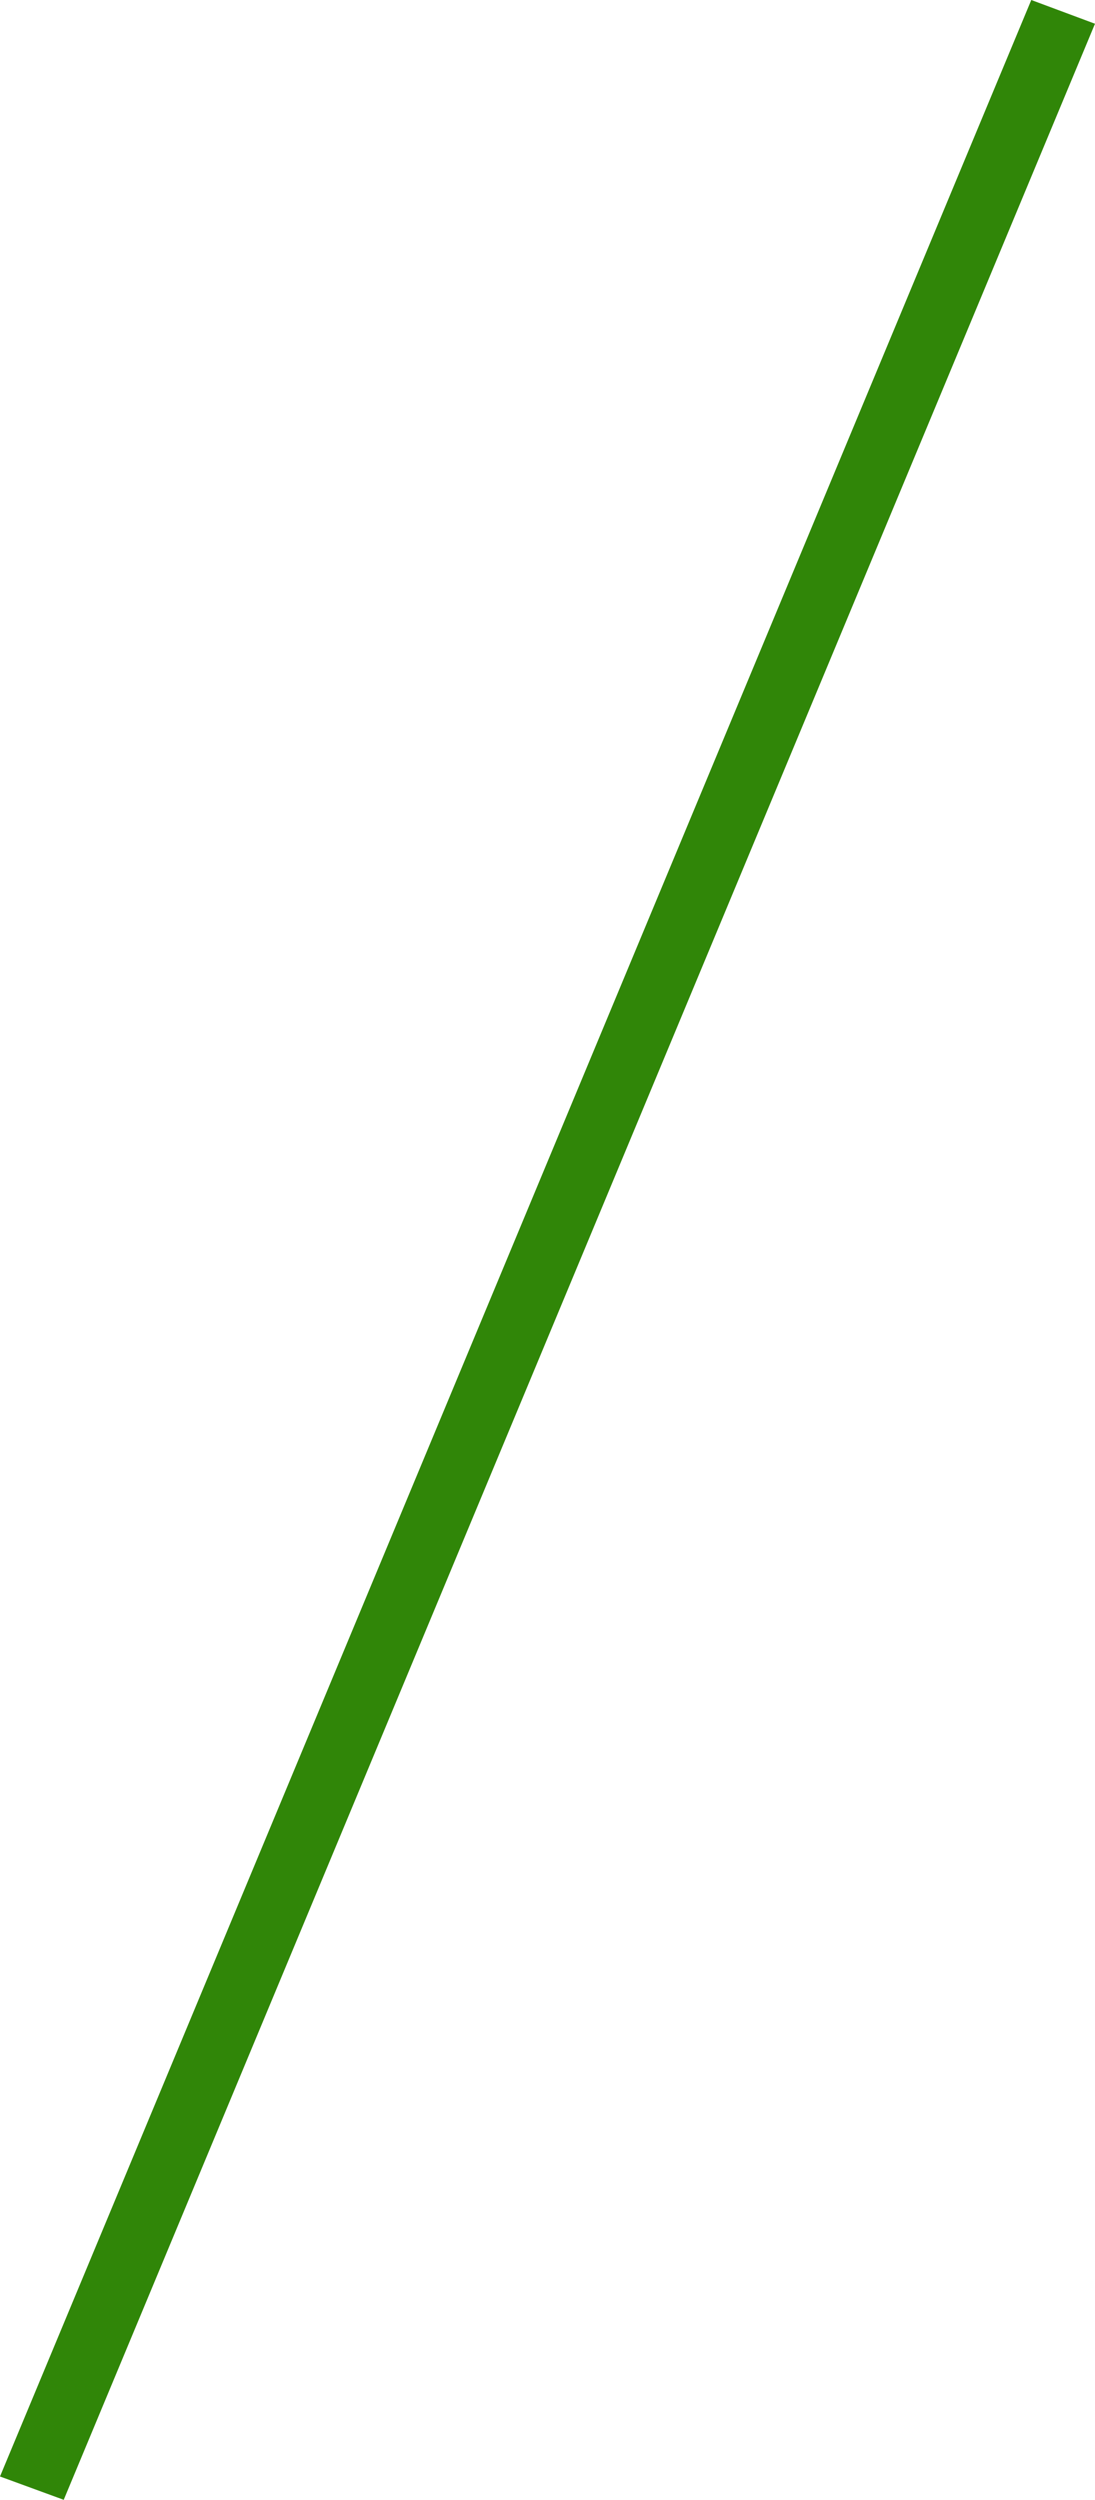
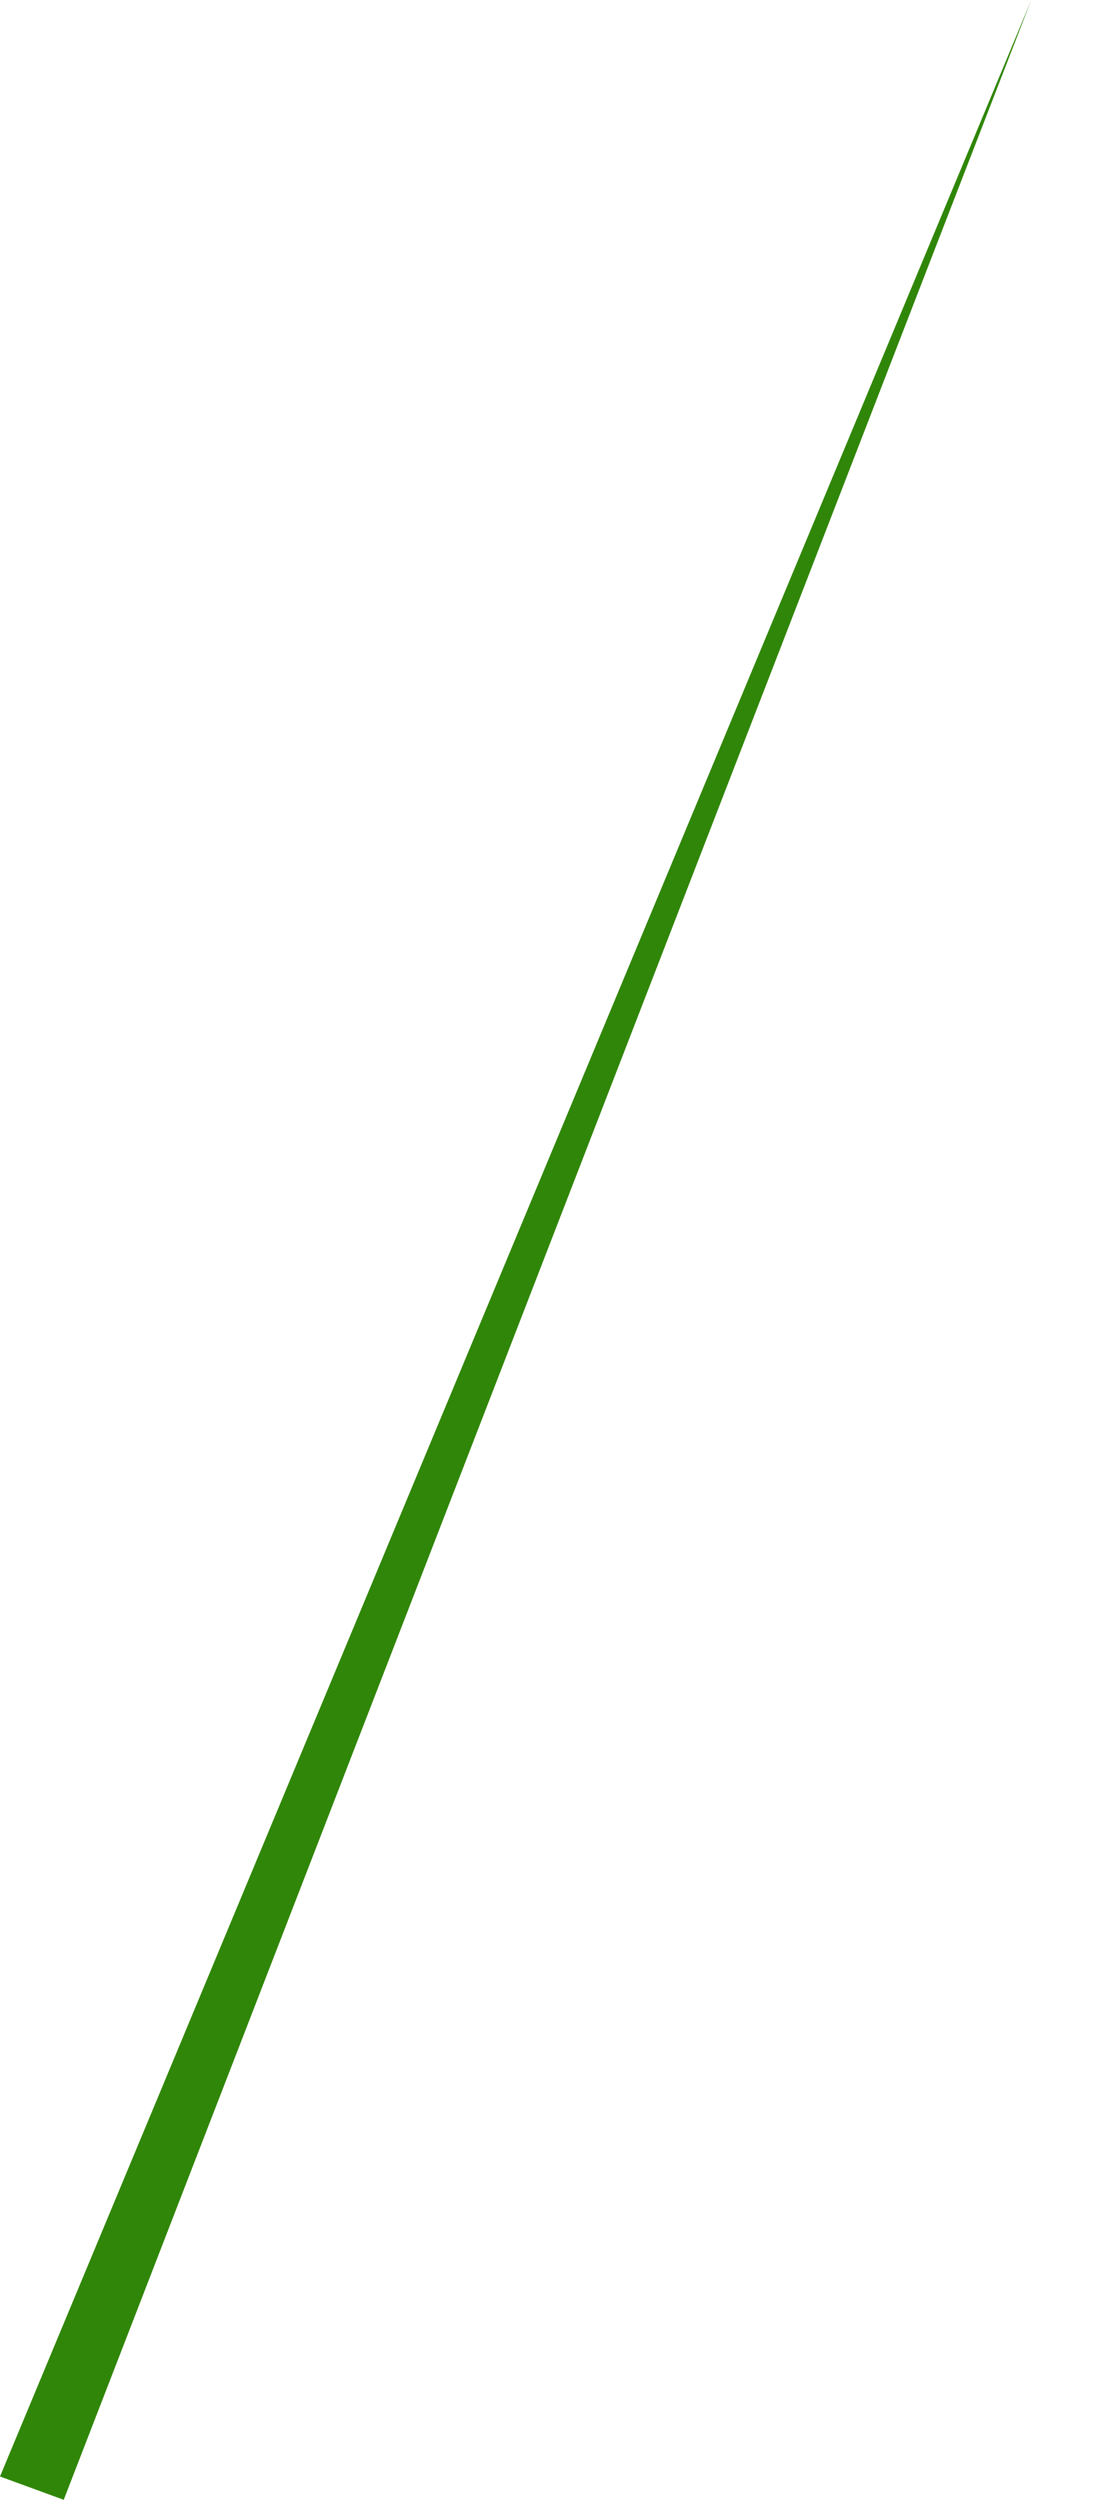
<svg xmlns="http://www.w3.org/2000/svg" viewBox="0 0 26.29 60">
  <defs>
    <style>.cls-1{fill:#308608;}</style>
  </defs>
  <title>sep_1</title>
  <g id="レイヤー_2" data-name="レイヤー 2">
    <g id="レイヤー_1-2" data-name="レイヤー 1">
-       <path class="cls-1" d="M1.53,60,0,59.44,24.76,0l1.53.57Z" />
+       <path class="cls-1" d="M1.53,60,0,59.44,24.76,0Z" />
    </g>
  </g>
</svg>